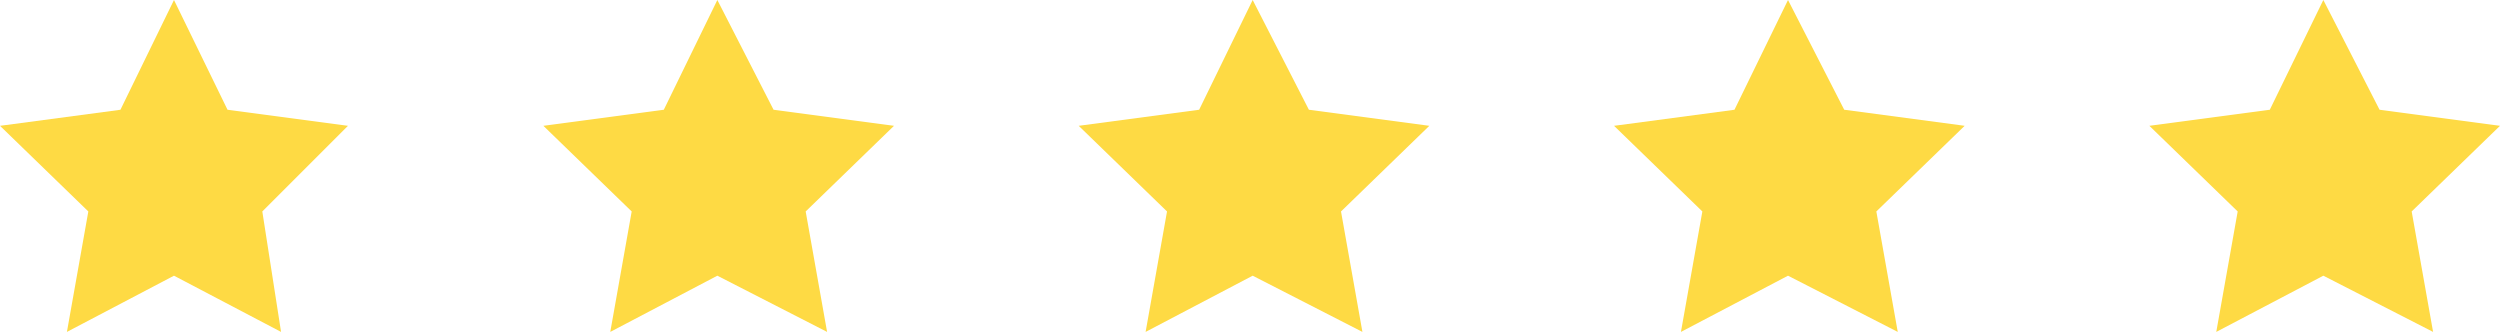
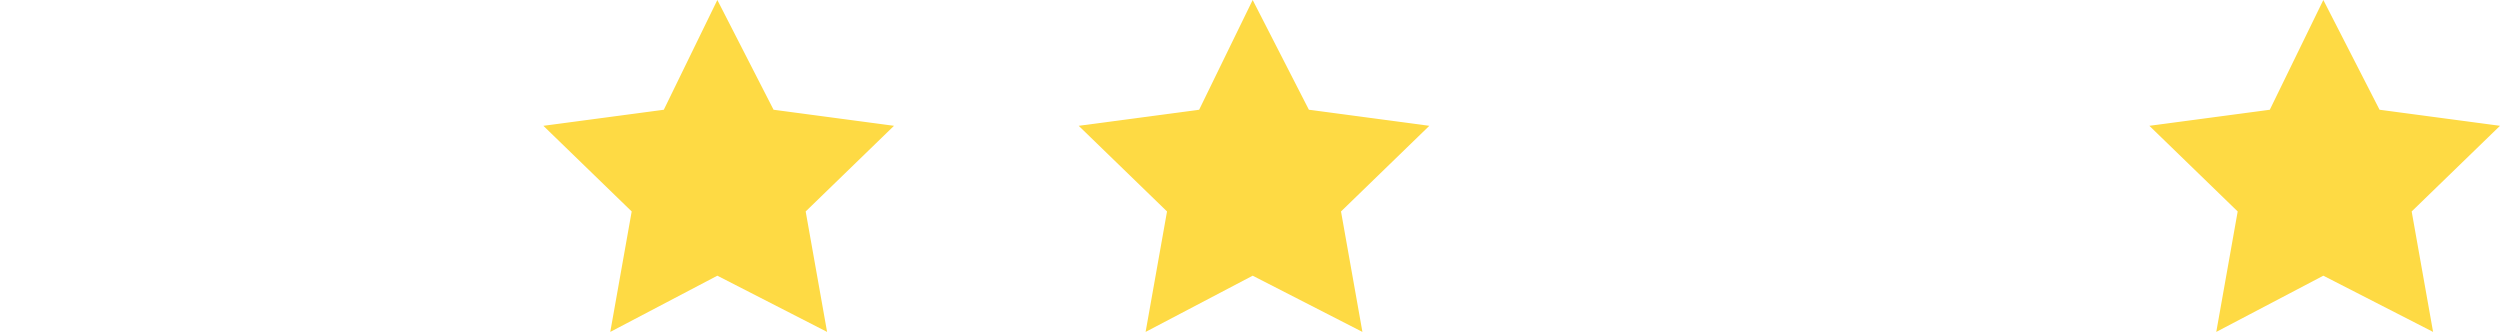
<svg xmlns="http://www.w3.org/2000/svg" version="1.1" id="Layer_1" x="0px" y="0px" viewBox="0 0 93.4 12.4" style="enable-background:new 0 0 93.4 12.4;" xml:space="preserve">
  <style type="text/css">
	.st0{fill:#FEDA44;}
</style>
  <g>
    <polygon class="st0" points="86.8,0 88.9,4.1 93.4,4.7 90.1,7.9 90.9,12.4 86.8,10.3 82.8,12.4 83.6,7.9 80.3,4.7 84.8,4.1  " />
-     <polygon class="st0" points="66.8,0 68.9,4.1 73.4,4.7 70.1,7.9 70.9,12.4 66.8,10.3 62.8,12.4 63.6,7.9 60.3,4.7 64.8,4.1  " />
    <polygon class="st0" points="46.8,0 48.9,4.1 53.4,4.7 50.1,7.9 50.9,12.4 46.8,10.3 42.8,12.4 43.6,7.9 40.3,4.7 44.8,4.1  " />
    <polygon class="st0" points="26.8,0 28.9,4.1 33.4,4.7 30.1,7.9 30.9,12.4 26.8,10.3 22.8,12.4 23.6,7.9 20.3,4.7 24.8,4.1  " />
-     <polygon class="st0" points="6.5,0 8.5,4.1 13,4.7 9.8,7.9 10.5,12.4 6.5,10.3 2.5,12.4 3.3,7.9 0,4.7 4.5,4.1  " />
  </g>
  <g>
</g>
  <g>
</g>
  <g>
</g>
  <g>
</g>
  <g>
</g>
  <g>
</g>
</svg>